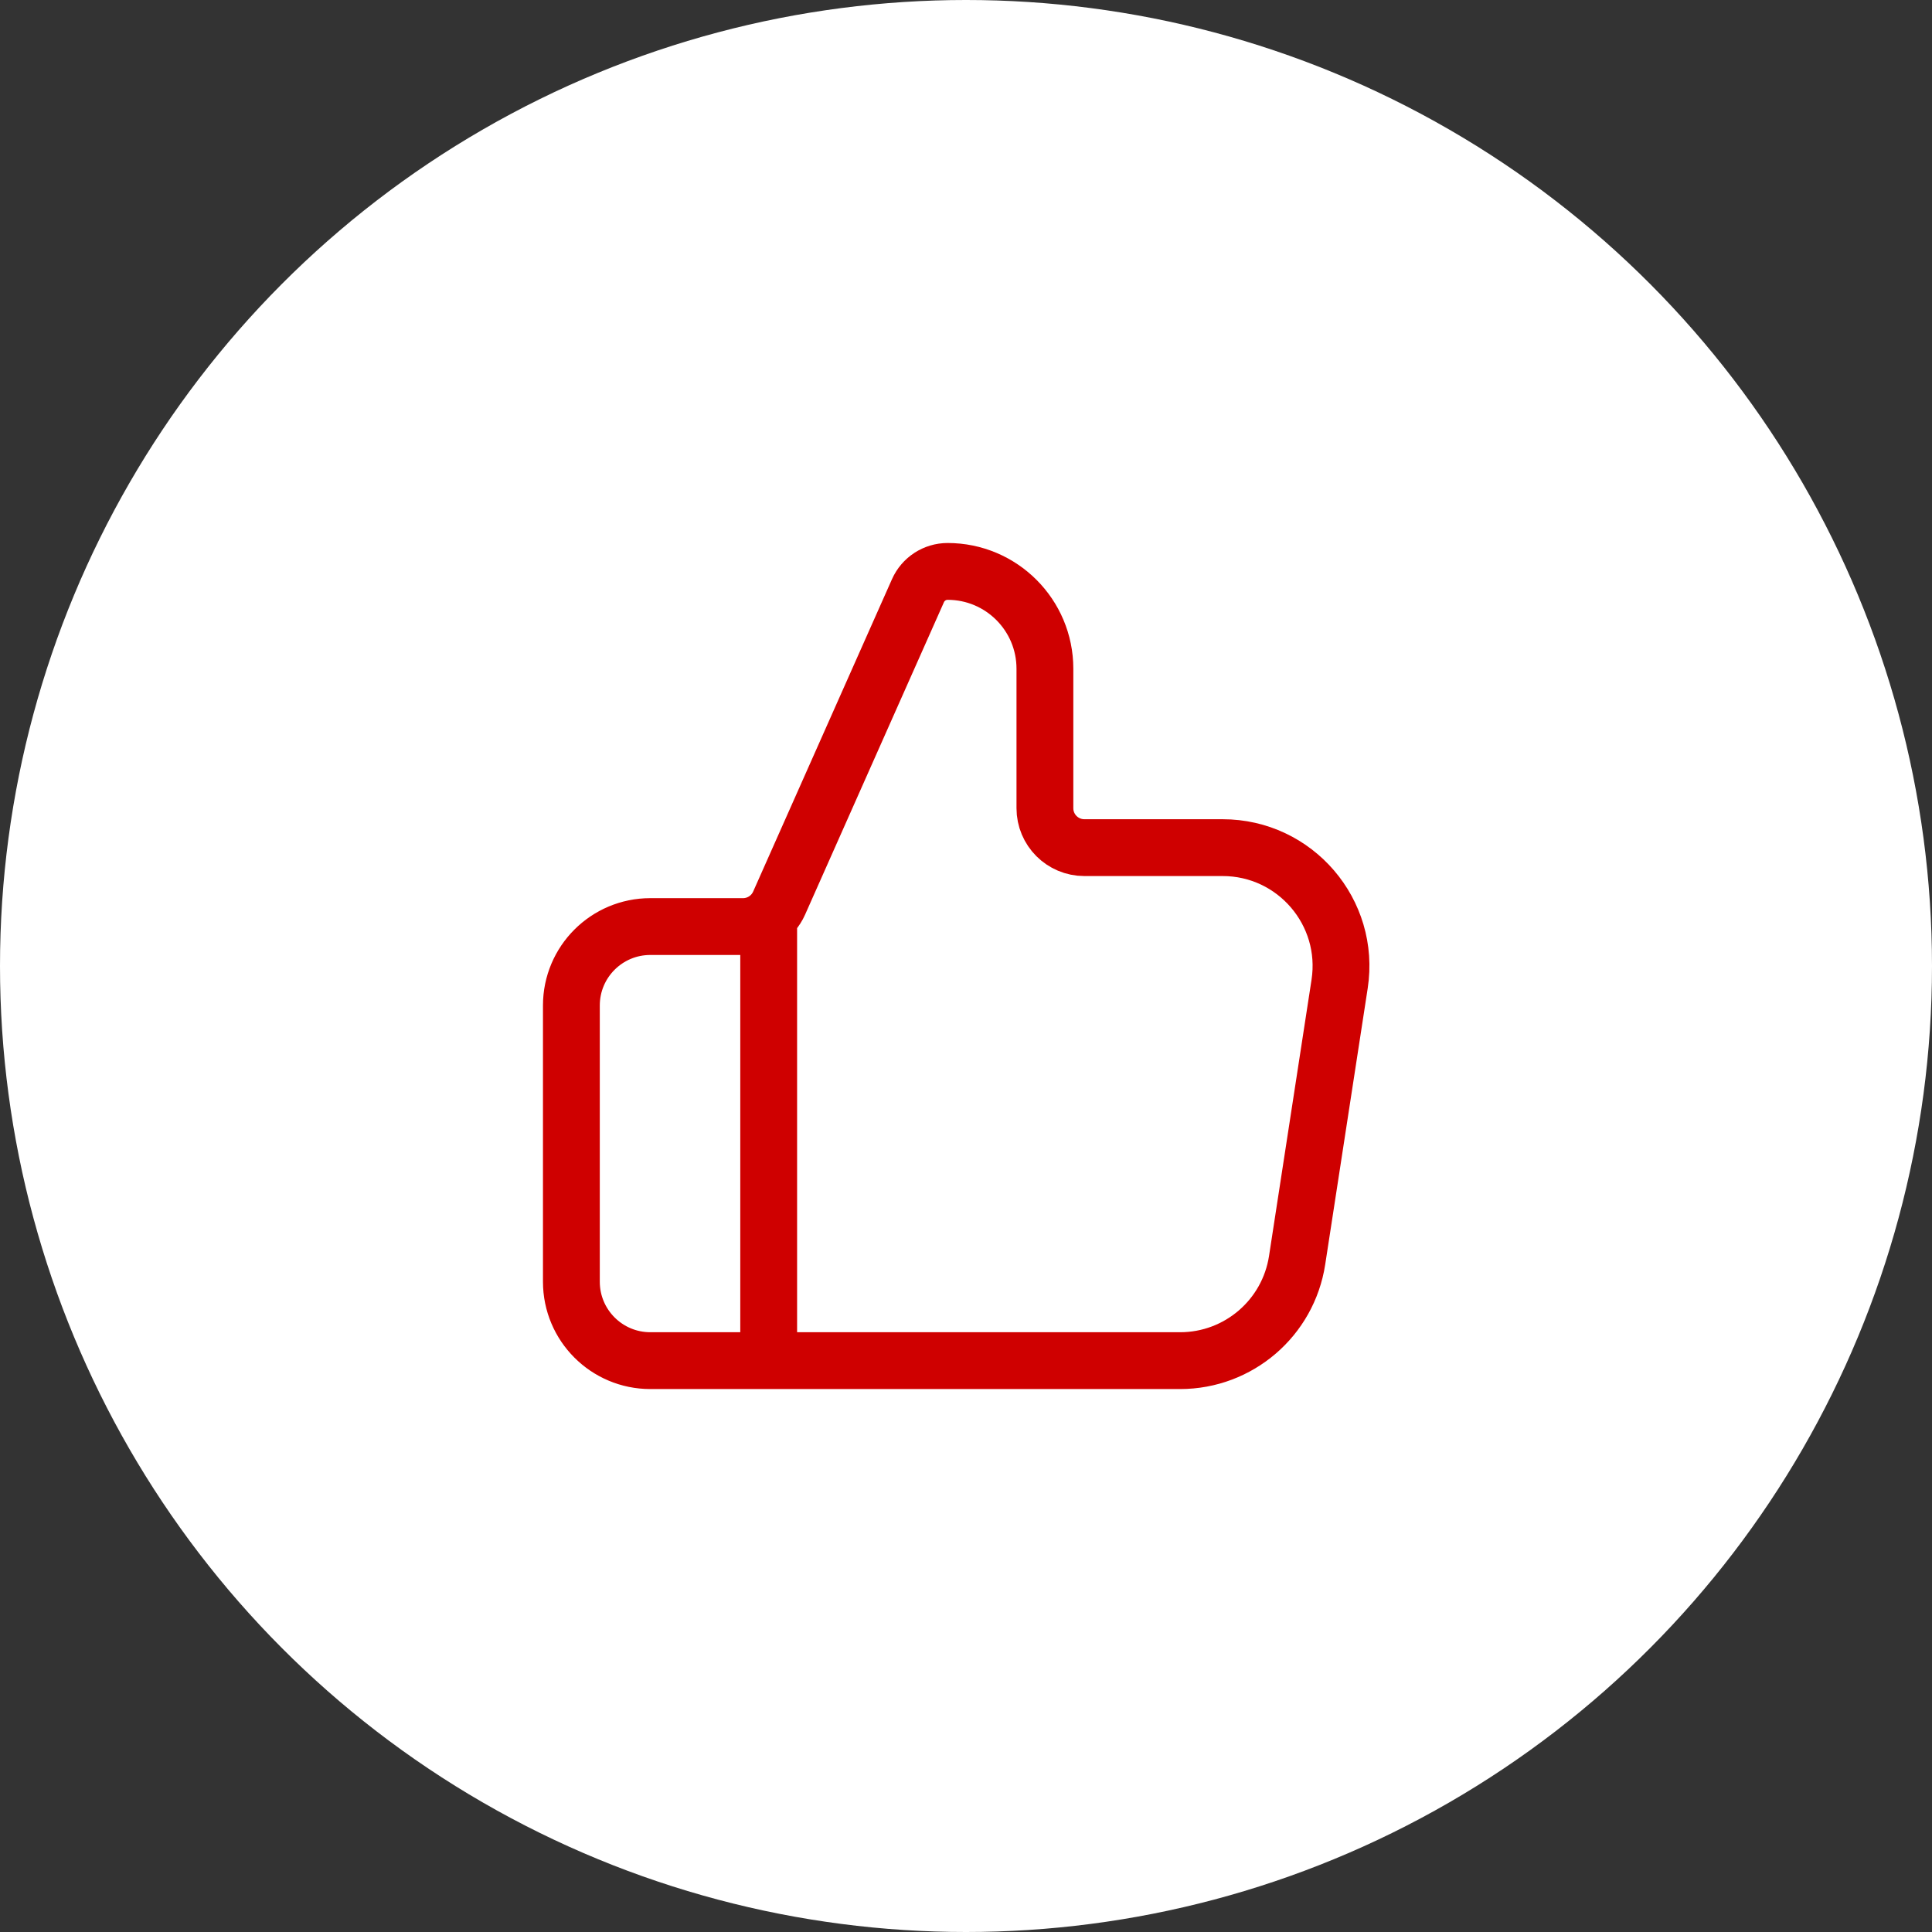
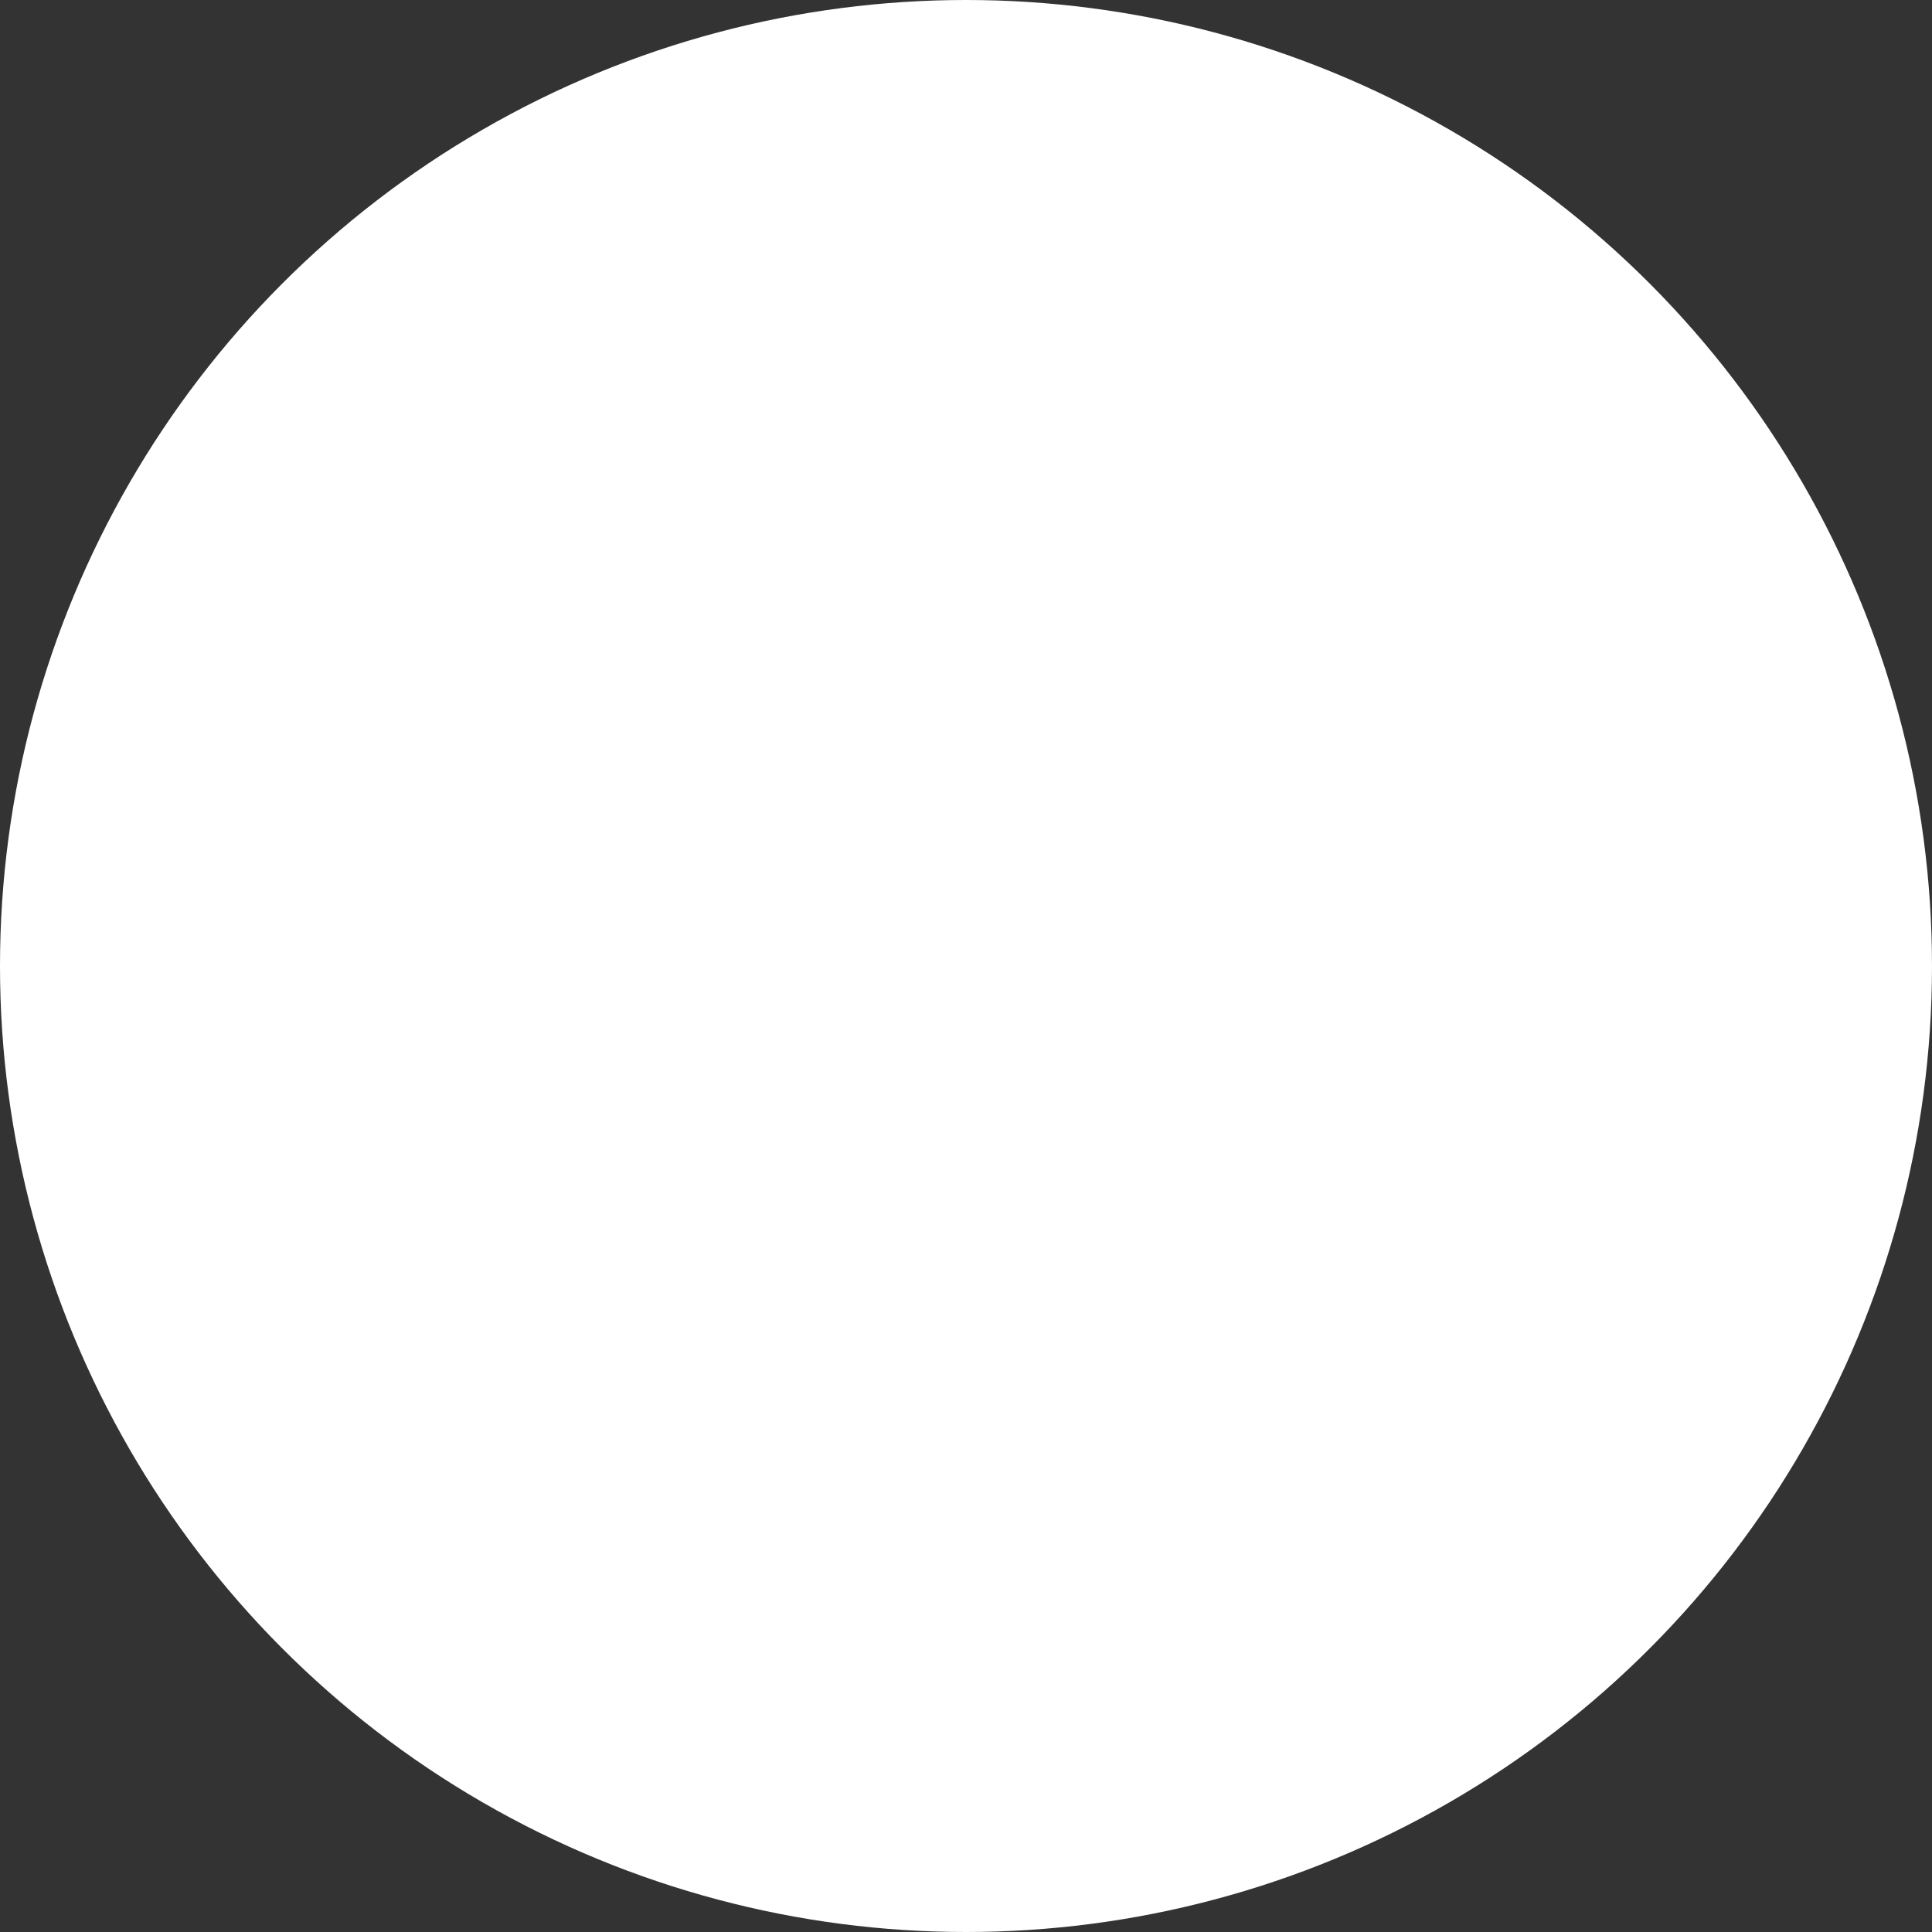
<svg xmlns="http://www.w3.org/2000/svg" width="102" height="102" viewBox="0 0 102 102" fill="none">
  <rect x="0" y="0" width="102" height="102" fill="#333333" stroke="none" />
  <circle cx="51" cy="51" r="51" fill="white" />
-   <path d="M40.583 71.835V48.918M30.166 53.085V67.668C30.166 69.969 32.032 71.835 34.333 71.835H62.304C65.389 71.835 68.012 69.584 68.481 66.535L70.725 51.952C71.308 48.166 68.378 44.751 64.548 44.751H57.249C56.099 44.751 55.166 43.819 55.166 42.668V35.305C55.166 32.468 52.866 30.168 50.029 30.168C49.352 30.168 48.739 30.567 48.464 31.185L41.133 47.681C40.798 48.433 40.052 48.918 39.229 48.918H34.333C32.032 48.918 30.166 50.783 30.166 53.085Z" stroke="#CF0000" stroke-width="3" stroke-linecap="round" stroke-linejoin="round" />
</svg>